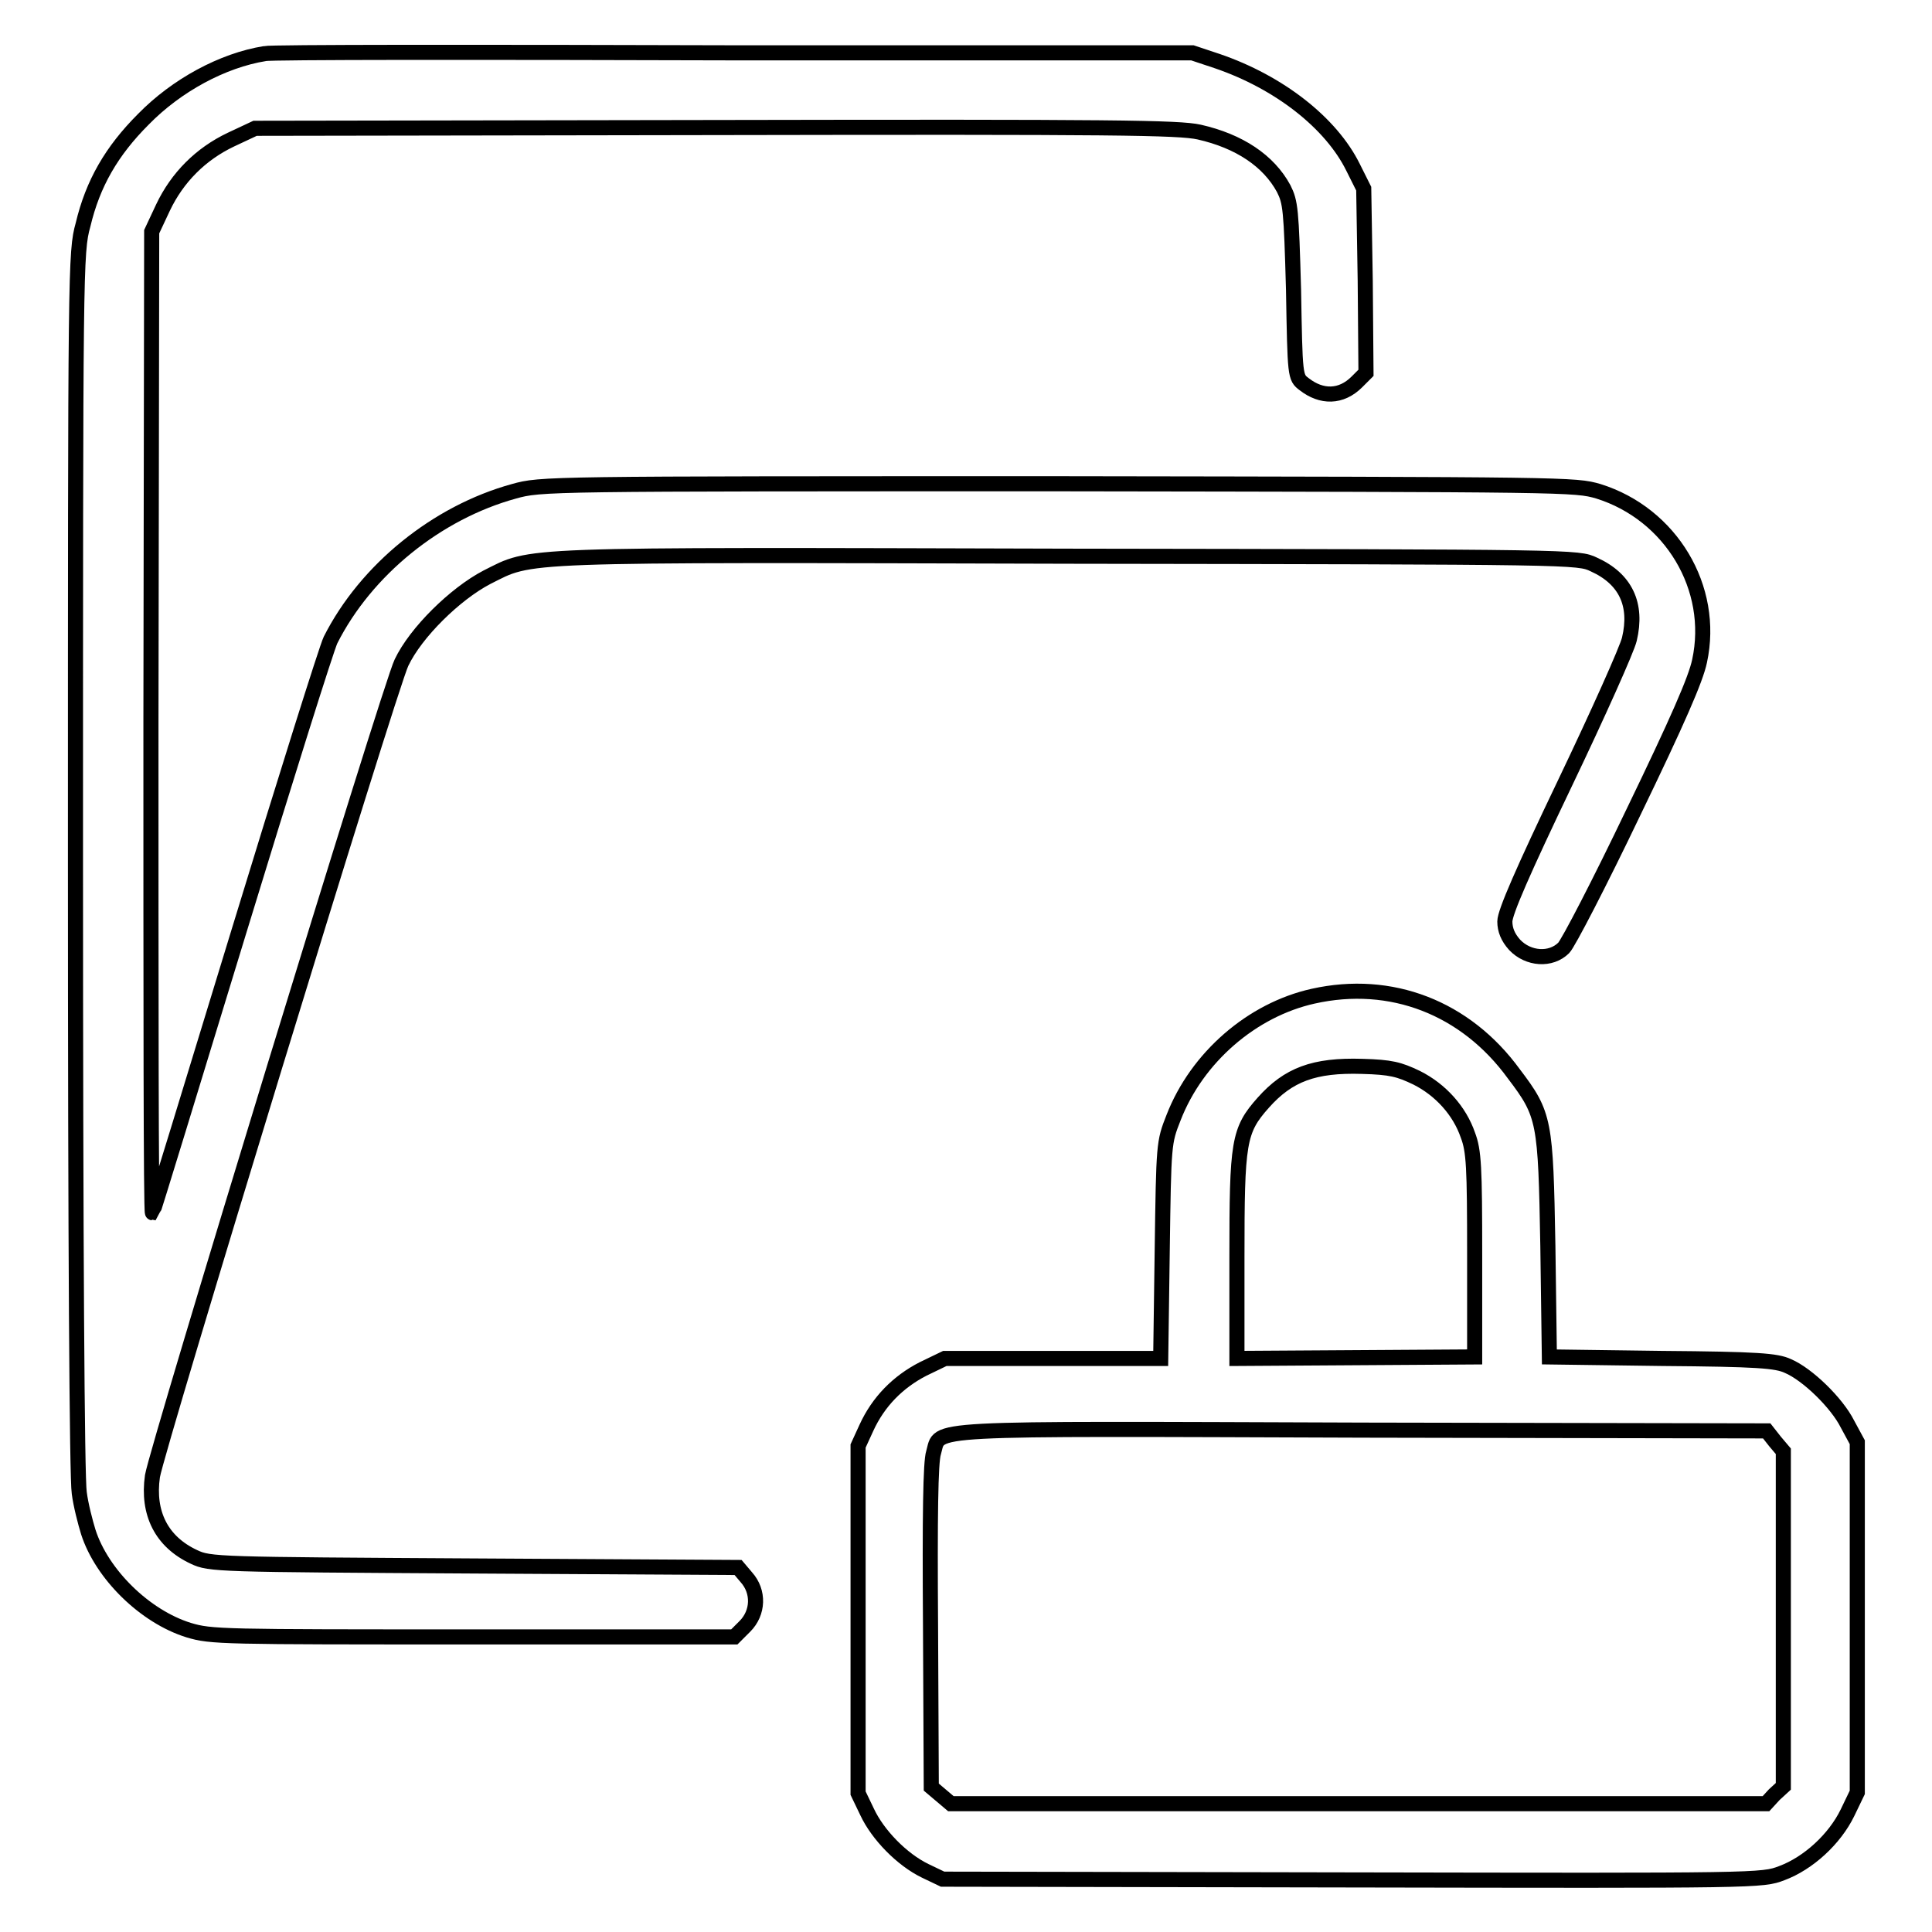
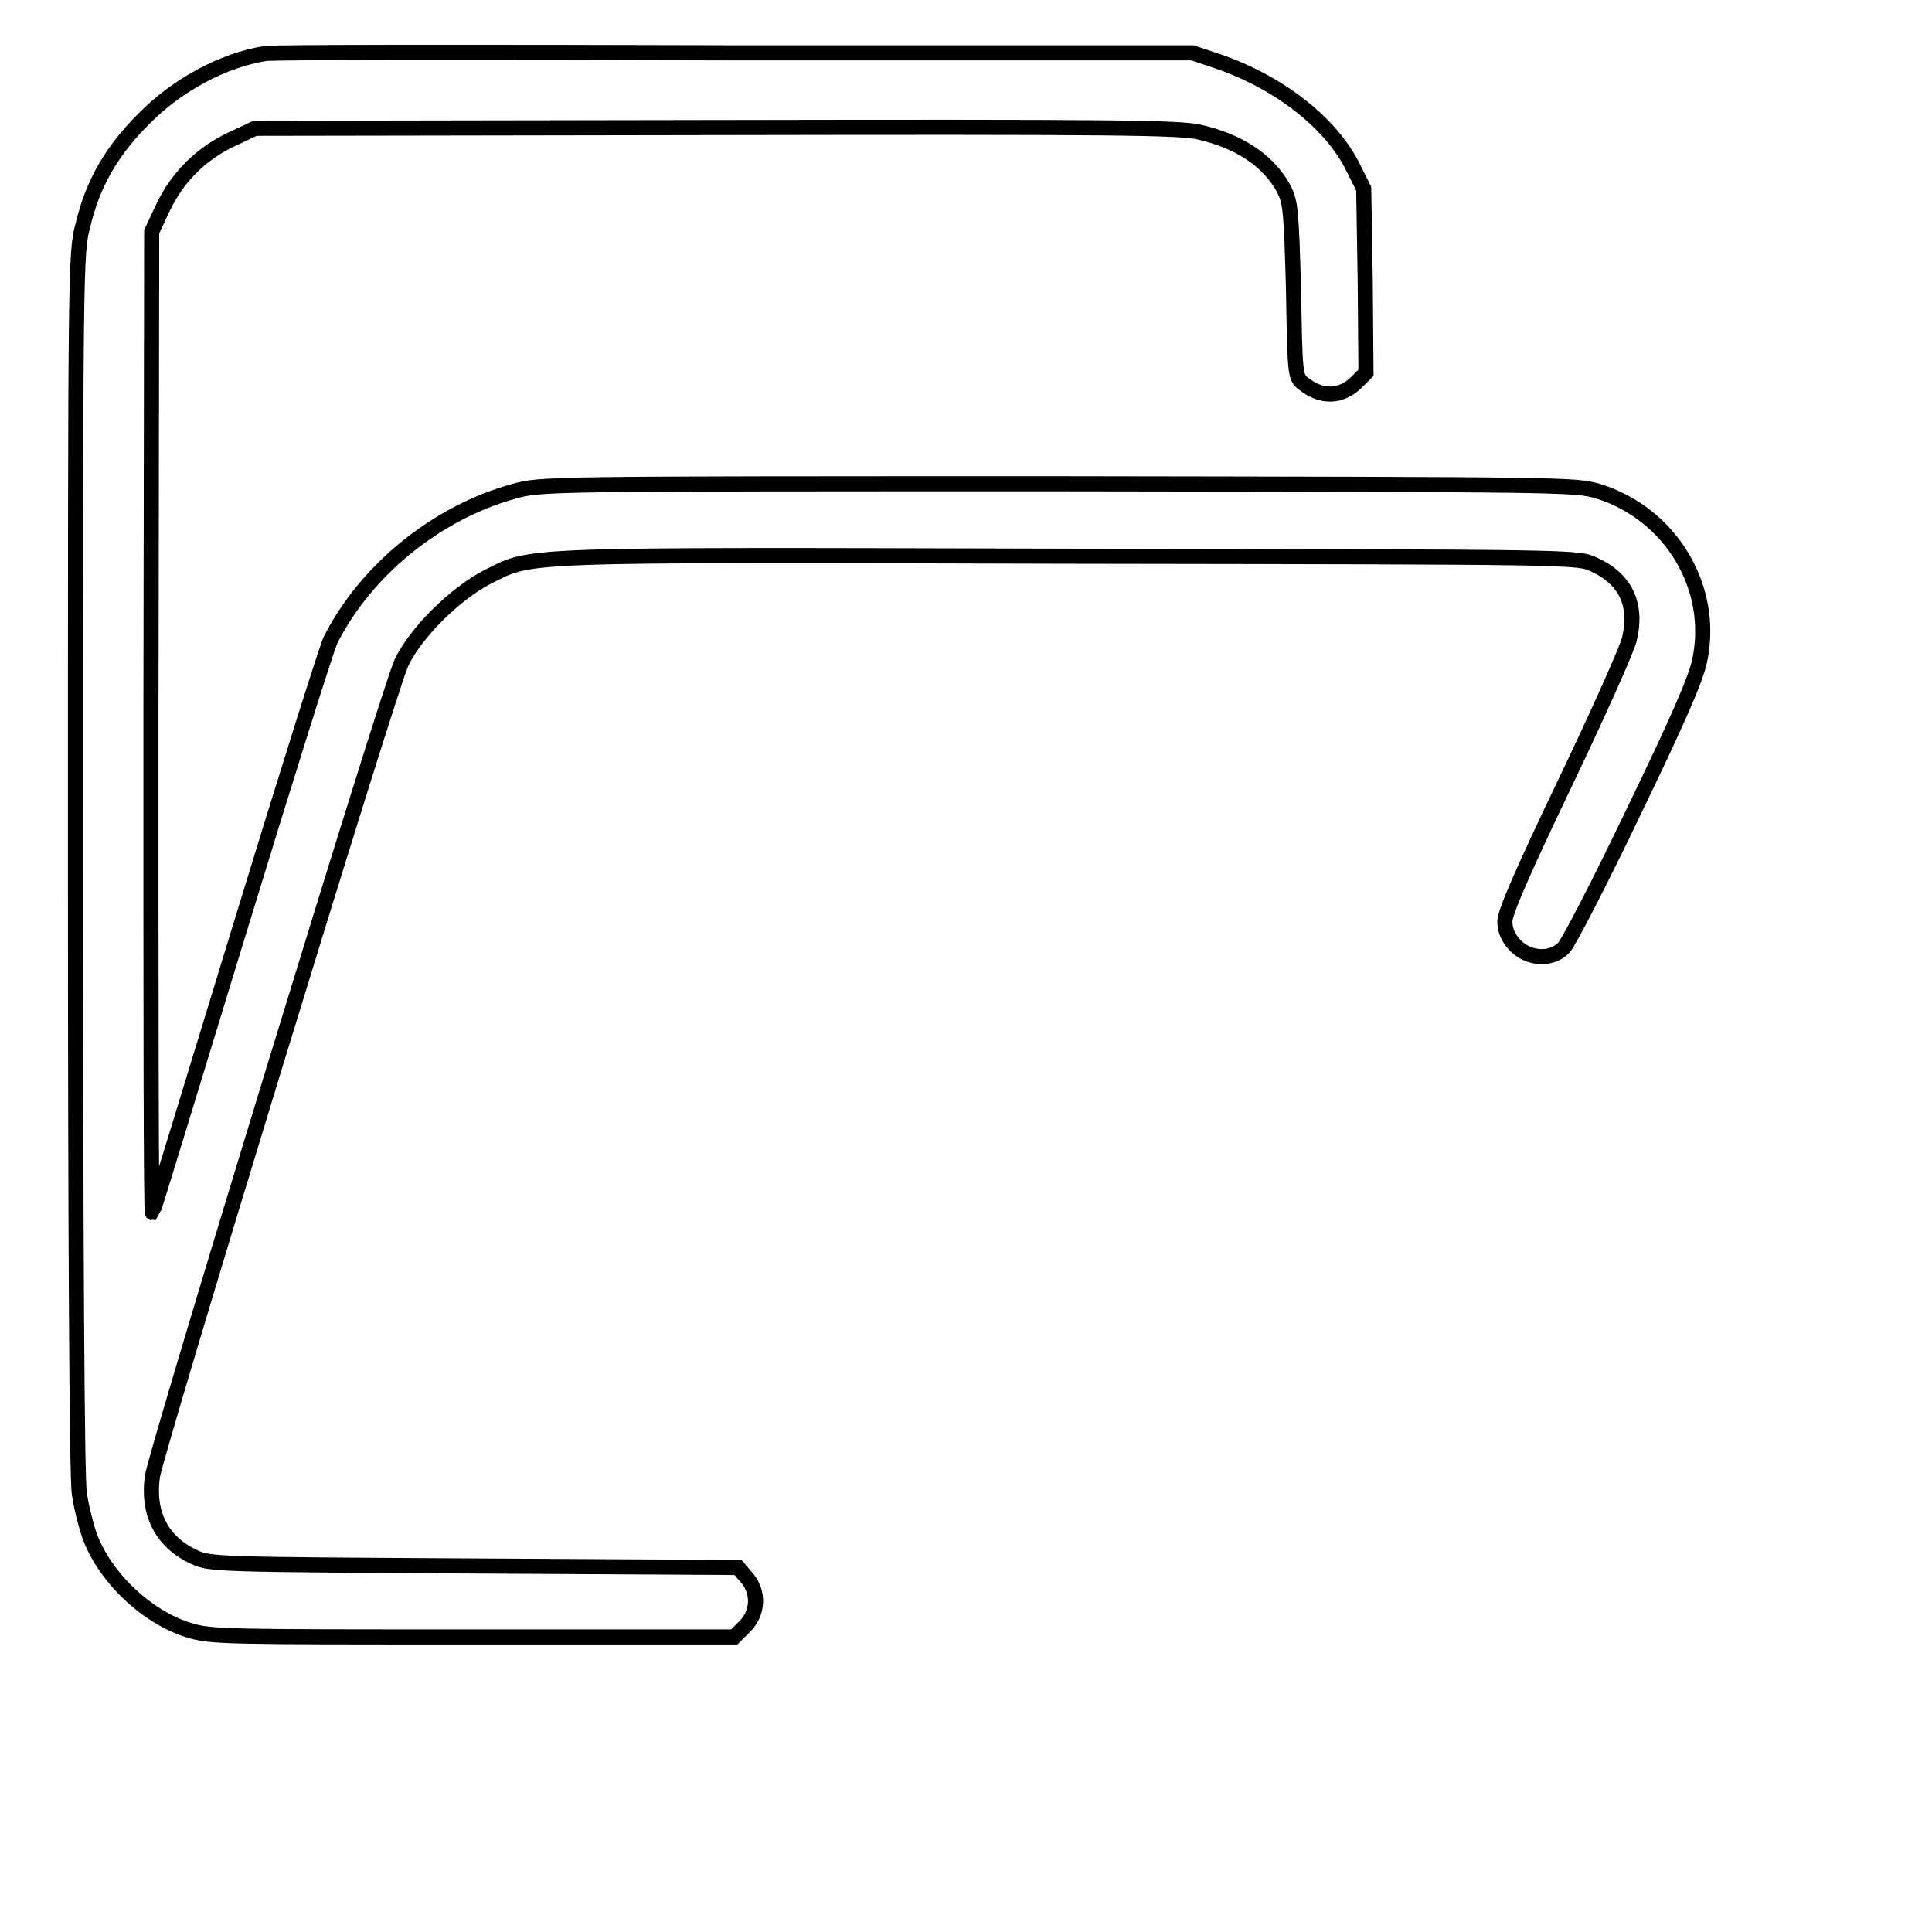
<svg xmlns="http://www.w3.org/2000/svg" version="1.1" x="0px" y="0px" viewBox="0 0 256 256" enable-background="new 0 0 256 256" xml:space="preserve">
  <g>
    <g>
      <g>
        <path stroke-width="2" fill-opacity="0" stroke="#000000" d="M35.1,7.1C29.5,8,23.4,11.3,19,15.8c-4.2,4.2-6.7,8.5-8,14C10,33.4,10,35.2,10,114.2c0,50.6,0.2,81.8,0.5,83.6c0.2,1.6,0.8,3.9,1.2,5.2c1.8,5.6,7.5,11.2,13.3,13c3,0.9,4.3,0.9,37.7,0.9h34.6l1.4-1.4c1.8-1.8,1.9-4.6,0.2-6.5l-1.1-1.3l-35-0.2c-34.1-0.2-35-0.2-37.1-1.2c-4.3-2-6.2-5.8-5.5-10.7c0.6-3.7,31.5-104.8,33-107.8c1.9-4,7.1-9.1,11.3-11.3c6.2-3.1,2.9-3,77.3-2.8c67.2,0.1,67.3,0.1,69.4,1.1c4.2,1.9,5.8,5.3,4.7,9.9c-0.3,1.3-4.1,9.8-8.5,19c-5.6,11.7-8,17.2-8,18.4c0,1.1,0.4,2.1,1.3,3.1c1.8,1.9,4.8,2.1,6.5,0.4c0.6-0.6,4.8-8.7,9.2-17.9c5.9-12.2,8.3-17.7,8.8-20.1c2.1-9.7-3.8-19.5-13.4-22.5c-3.1-0.9-3.7-0.9-71.6-1c-68.1,0-68.5,0-72.1,1c-10.2,2.8-19.6,10.4-24.3,19.7c-0.5,1-6,18.5-12.2,38.8c-6.2,20.3-11.3,37-11.4,37.1C20,160.7,20,131.5,20,95.7l0.1-65l1.5-3.2c1.9-4,5-7.1,9-9l3.2-1.5l61-0.1c52.9-0.1,61.4,0,64.1,0.6c5.3,1.2,9.2,3.8,11.2,7.5c0.9,1.8,1,2.7,1.3,13.4c0.2,11.5,0.2,11.6,1.4,12.5c2.3,1.8,4.9,1.8,7-0.3l1.2-1.2l-0.1-12.2L180.7,25l-1.4-2.8c-2.9-5.9-9.8-11.3-18-14.1L158,7l-60.8,0C63.6,6.9,35.8,6.9,35.1,7.1z" />
-         <path stroke-width="2" fill-opacity="0" stroke="#000000" d="M174,132c-8.1,1.8-15.4,8.1-18.5,16.1c-1.3,3.3-1.3,3.4-1.5,17.6l-0.2,14.3h-14.3h-14.3l-2.9,1.4c-3.3,1.7-5.9,4.3-7.5,7.8l-1.1,2.4v23v23l1.2,2.5c1.4,3,4.6,6.3,7.7,7.8l2.3,1.1l54.3,0.1c53.9,0.1,54.3,0.1,56.9-0.9c3.5-1.3,7-4.5,8.7-8l1.3-2.7v-23.2v-23.2l-1.3-2.4c-1.4-2.8-5.3-6.6-7.9-7.7c-1.5-0.7-4-0.9-16.7-1l-14.9-0.2l-0.2-14.7c-0.3-16.6-0.4-17.4-4.5-22.8C194.2,133.5,184.3,129.7,174,132z M187.7,142.8c3.2,1.6,5.7,4.4,6.8,7.6c0.8,2.1,0.9,4.2,0.9,15.9v13.5l-15.7,0.1l-15.8,0.1v-13.4c0-15.3,0.2-16.8,3.5-20.5c3.3-3.7,6.7-5,13.1-4.8C184.3,141.4,185.4,141.7,187.7,142.8z M235.2,191l1.1,1.3v22.2v22.2l-1.2,1.1l-1.1,1.2h-54h-54l-1.3-1.1l-1.3-1.1l-0.1-21.3c-0.1-14.6,0-21.8,0.4-23c1-3.4-2.5-3.2,57-3l53.4,0.1L235.2,191z" />
      </g>
    </g>
  </g>
</svg>